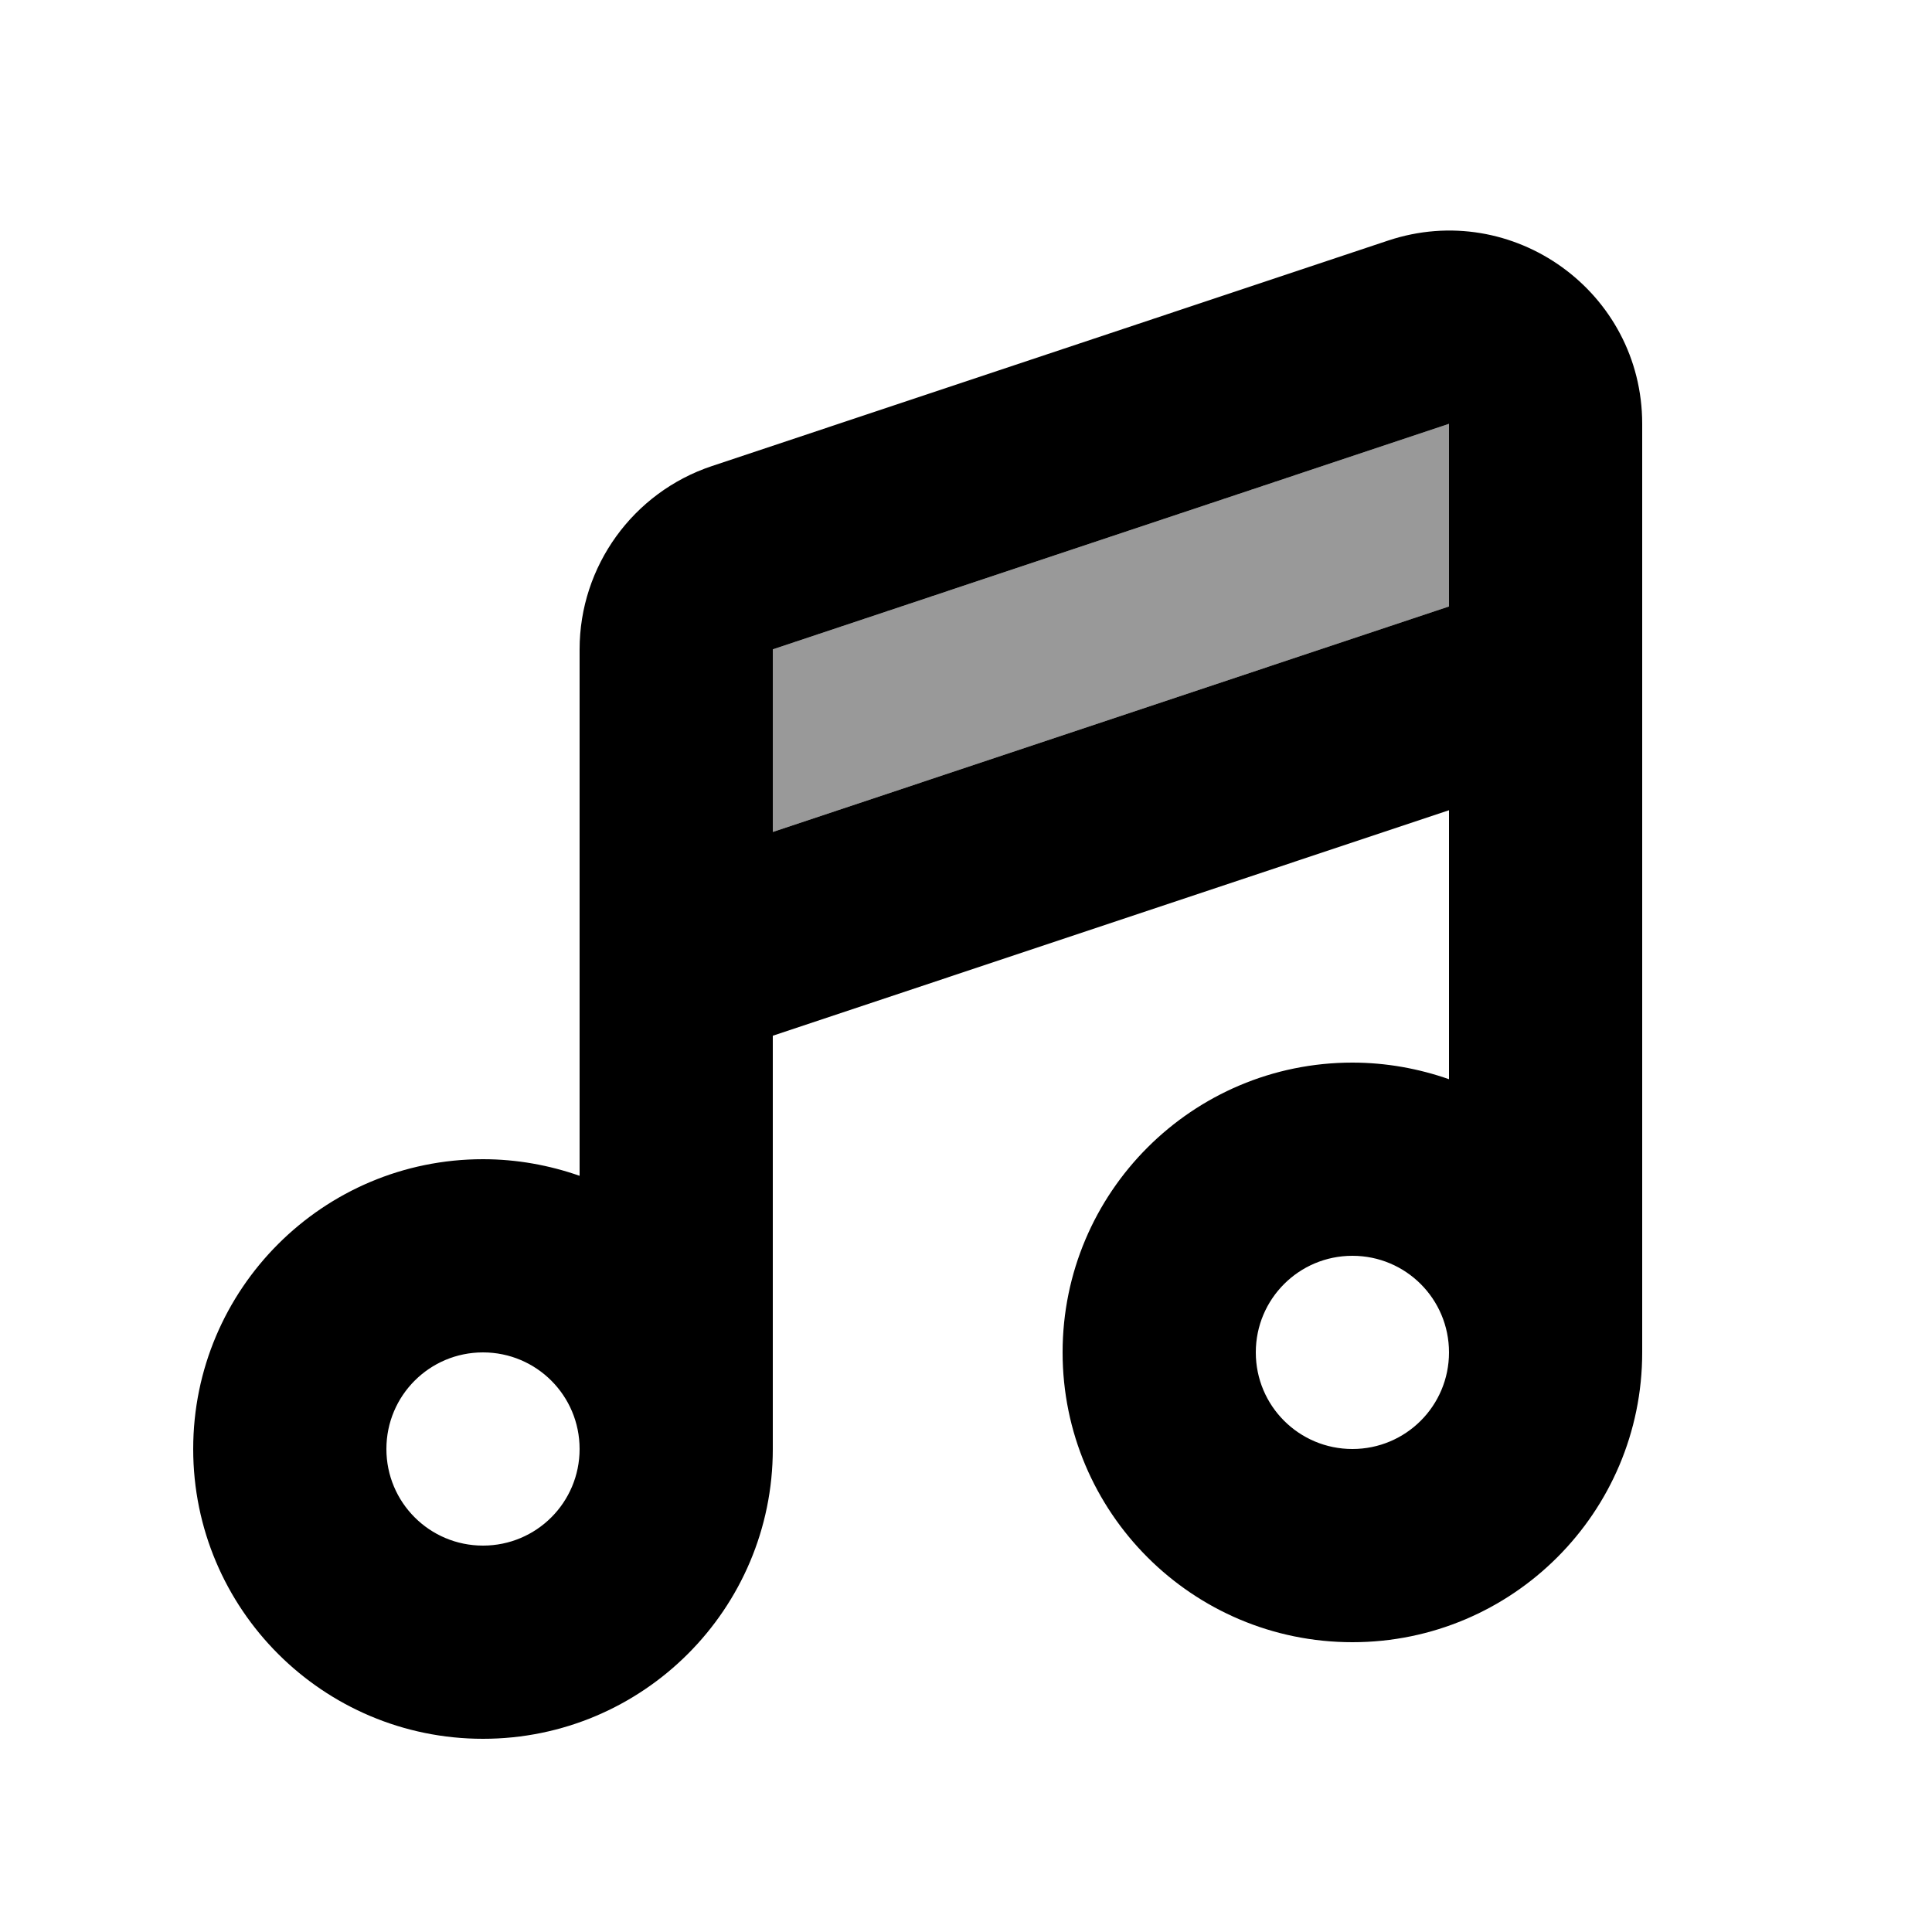
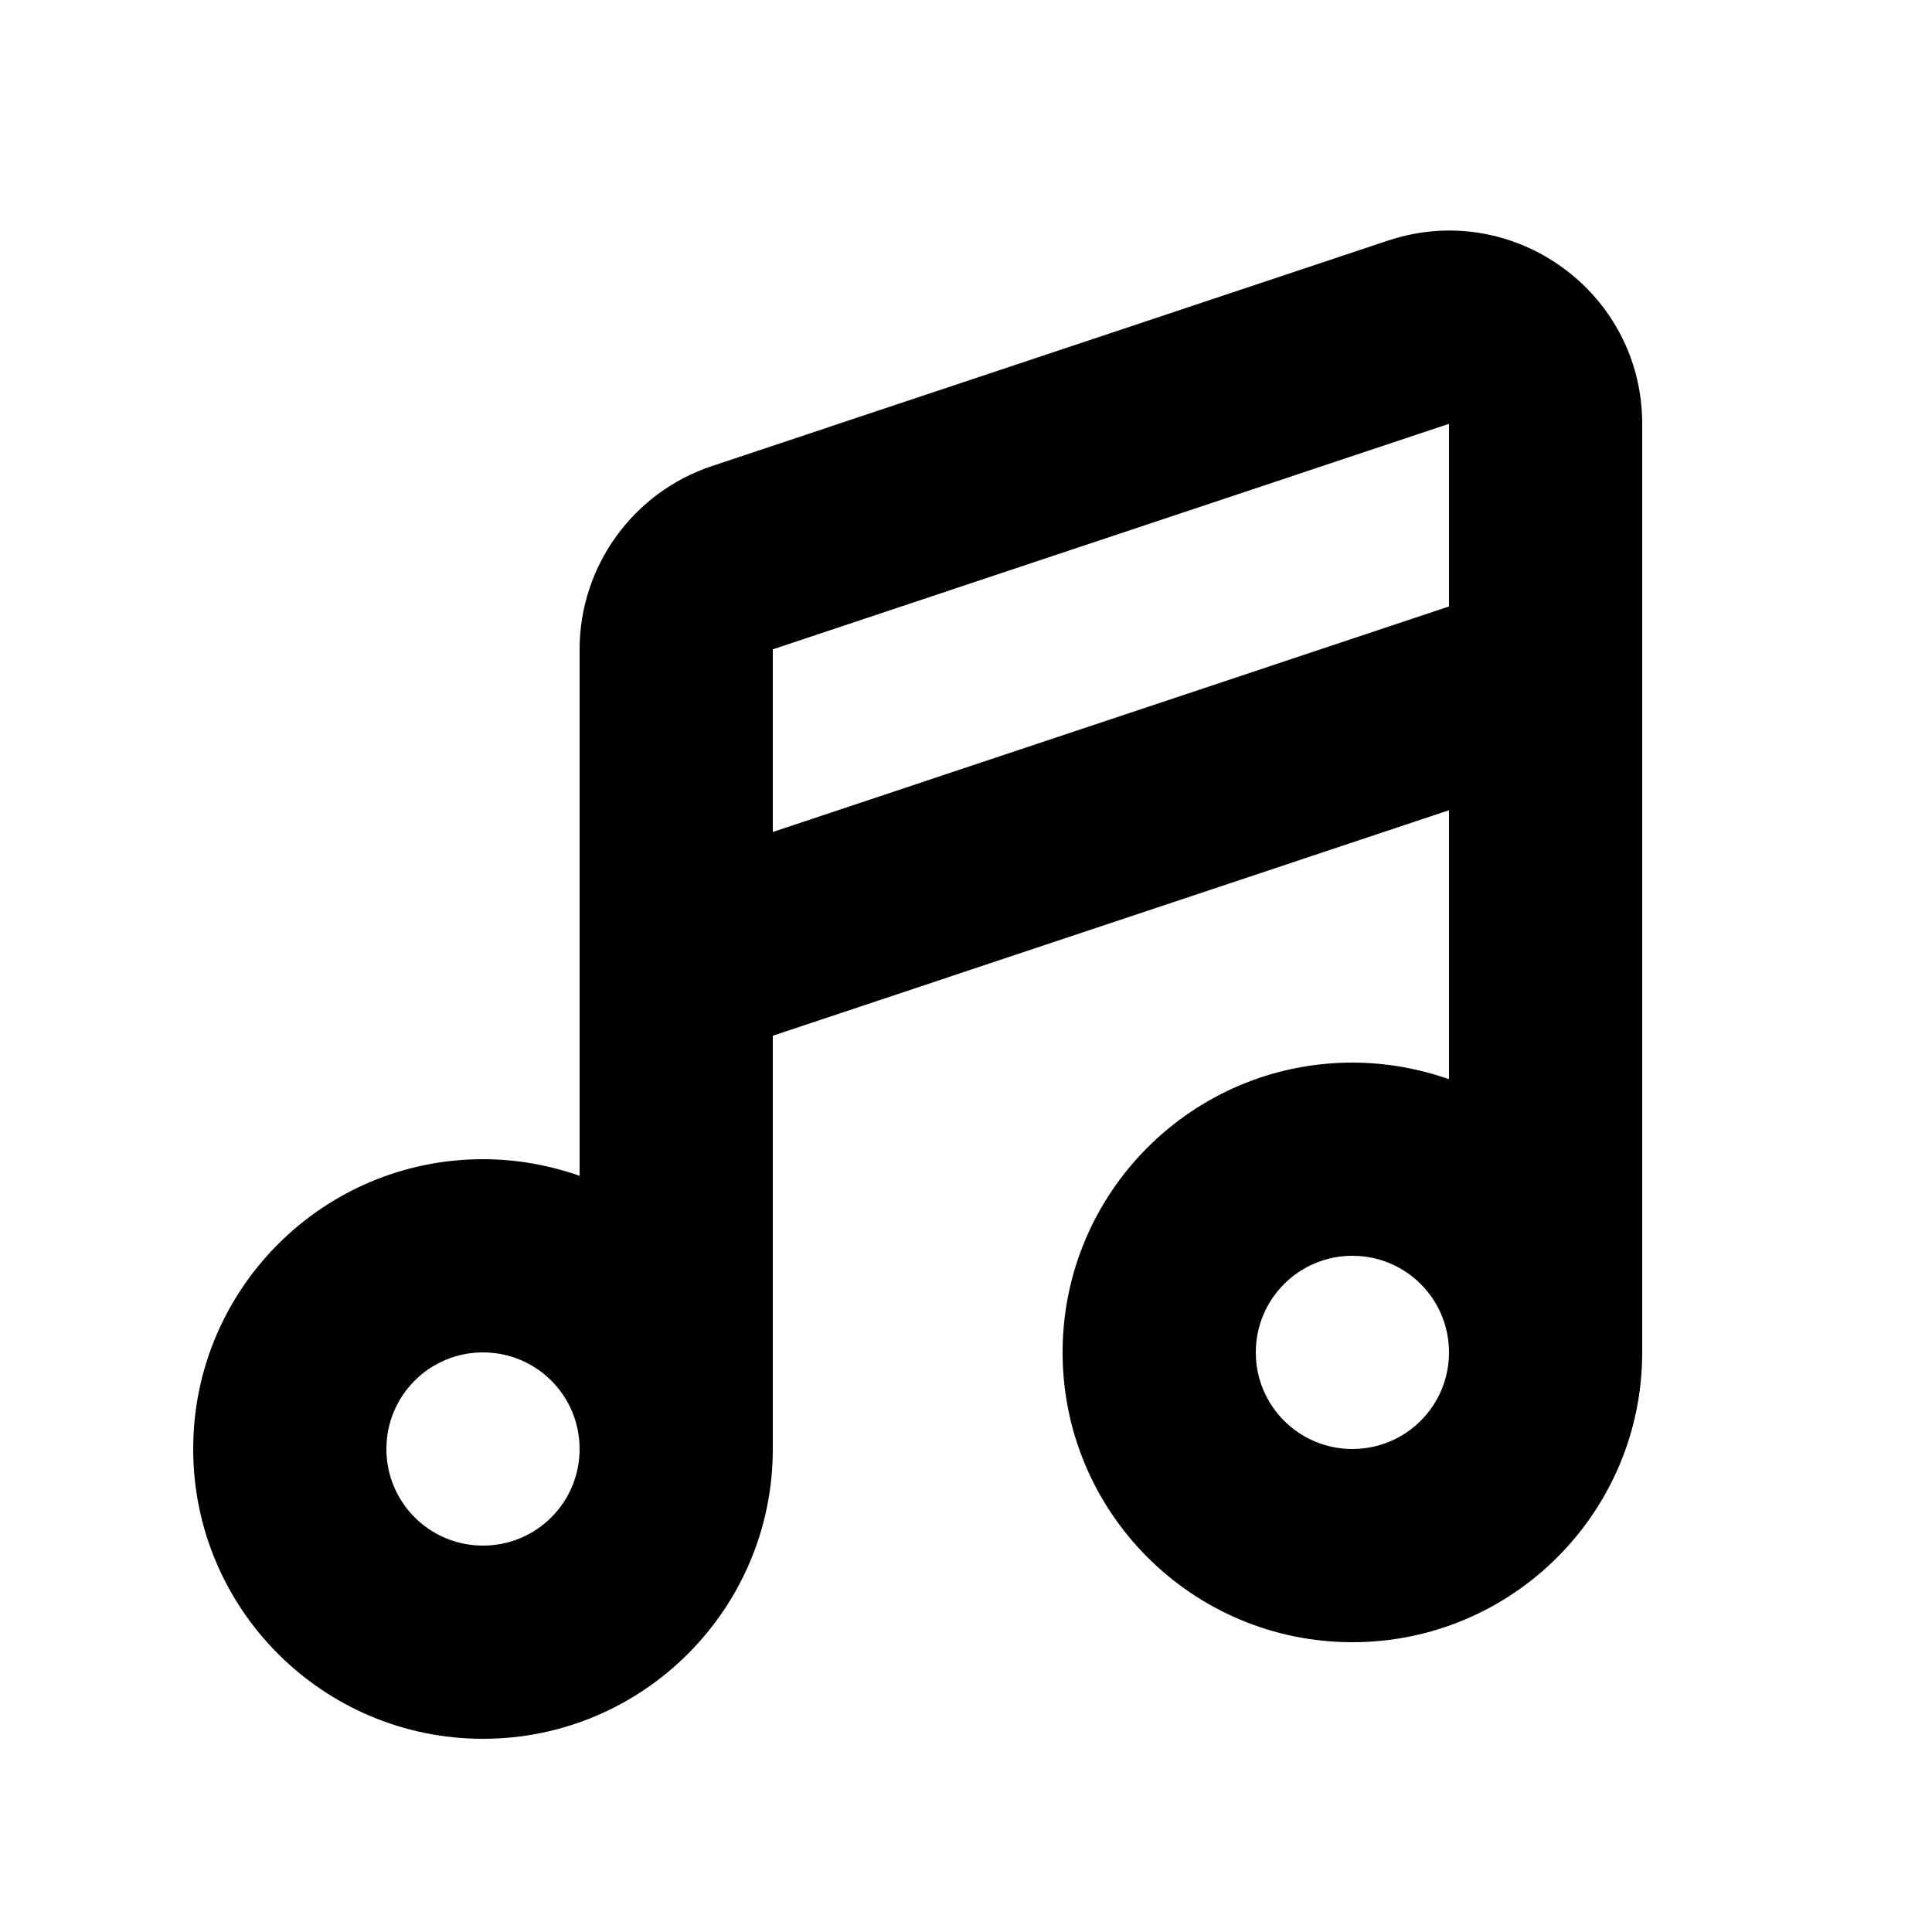
<svg xmlns="http://www.w3.org/2000/svg" viewBox="0 0 640 640">
-   <path opacity=".4" fill="currentColor" d="M256 215.1L256 275.6C330.7 250.7 405.3 225.8 480 200.9L480 140.4C405.3 165.3 330.7 190.2 256 215.1z" />
-   <path fill="currentColor" d="M544 140.4C544 96.7 501.2 65.9 459.8 79.7L235.8 154.4C209.7 163.1 192 187.6 192 215.1L192 389.5C182 386 171.2 384 160 384C107 384 64 427 64 480C64 533 107 576 160 576C213 576 256 533 256 480L256 343.1L480 268.4L480 357.5C470 354 459.2 352 448 352C395 352 352 395 352 448C352 501 395 544 448 544C501 544 544 501 544 448L544 140.4zM480 448L480 448C480 465.7 465.7 480 448 480C430.3 480 416 465.7 416 448C416 430.3 430.3 416 448 416C465.7 416 480 430.3 480 448zM192 480L192 480C192 497.7 177.7 512 160 512C142.3 512 128 497.7 128 480C128 462.3 142.3 448 160 448C177.7 448 192 462.3 192 480zM480 200.9L256 275.6L256 215.1L480 140.4L480 200.9z" />
+   <path fill="currentColor" d="M544 140.4C544 96.7 501.2 65.9 459.8 79.7L235.8 154.4C209.7 163.1 192 187.6 192 215.1L192 389.5C182 386 171.2 384 160 384C107 384 64 427 64 480C64 533 107 576 160 576C213 576 256 533 256 480L256 343.1L480 268.4L480 357.5C470 354 459.2 352 448 352C395 352 352 395 352 448C352 501 395 544 448 544C501 544 544 501 544 448zM480 448L480 448C480 465.7 465.7 480 448 480C430.3 480 416 465.7 416 448C416 430.3 430.3 416 448 416C465.7 416 480 430.3 480 448zM192 480L192 480C192 497.7 177.7 512 160 512C142.3 512 128 497.7 128 480C128 462.3 142.3 448 160 448C177.7 448 192 462.3 192 480zM480 200.9L256 275.6L256 215.1L480 140.4L480 200.9z" />
</svg>